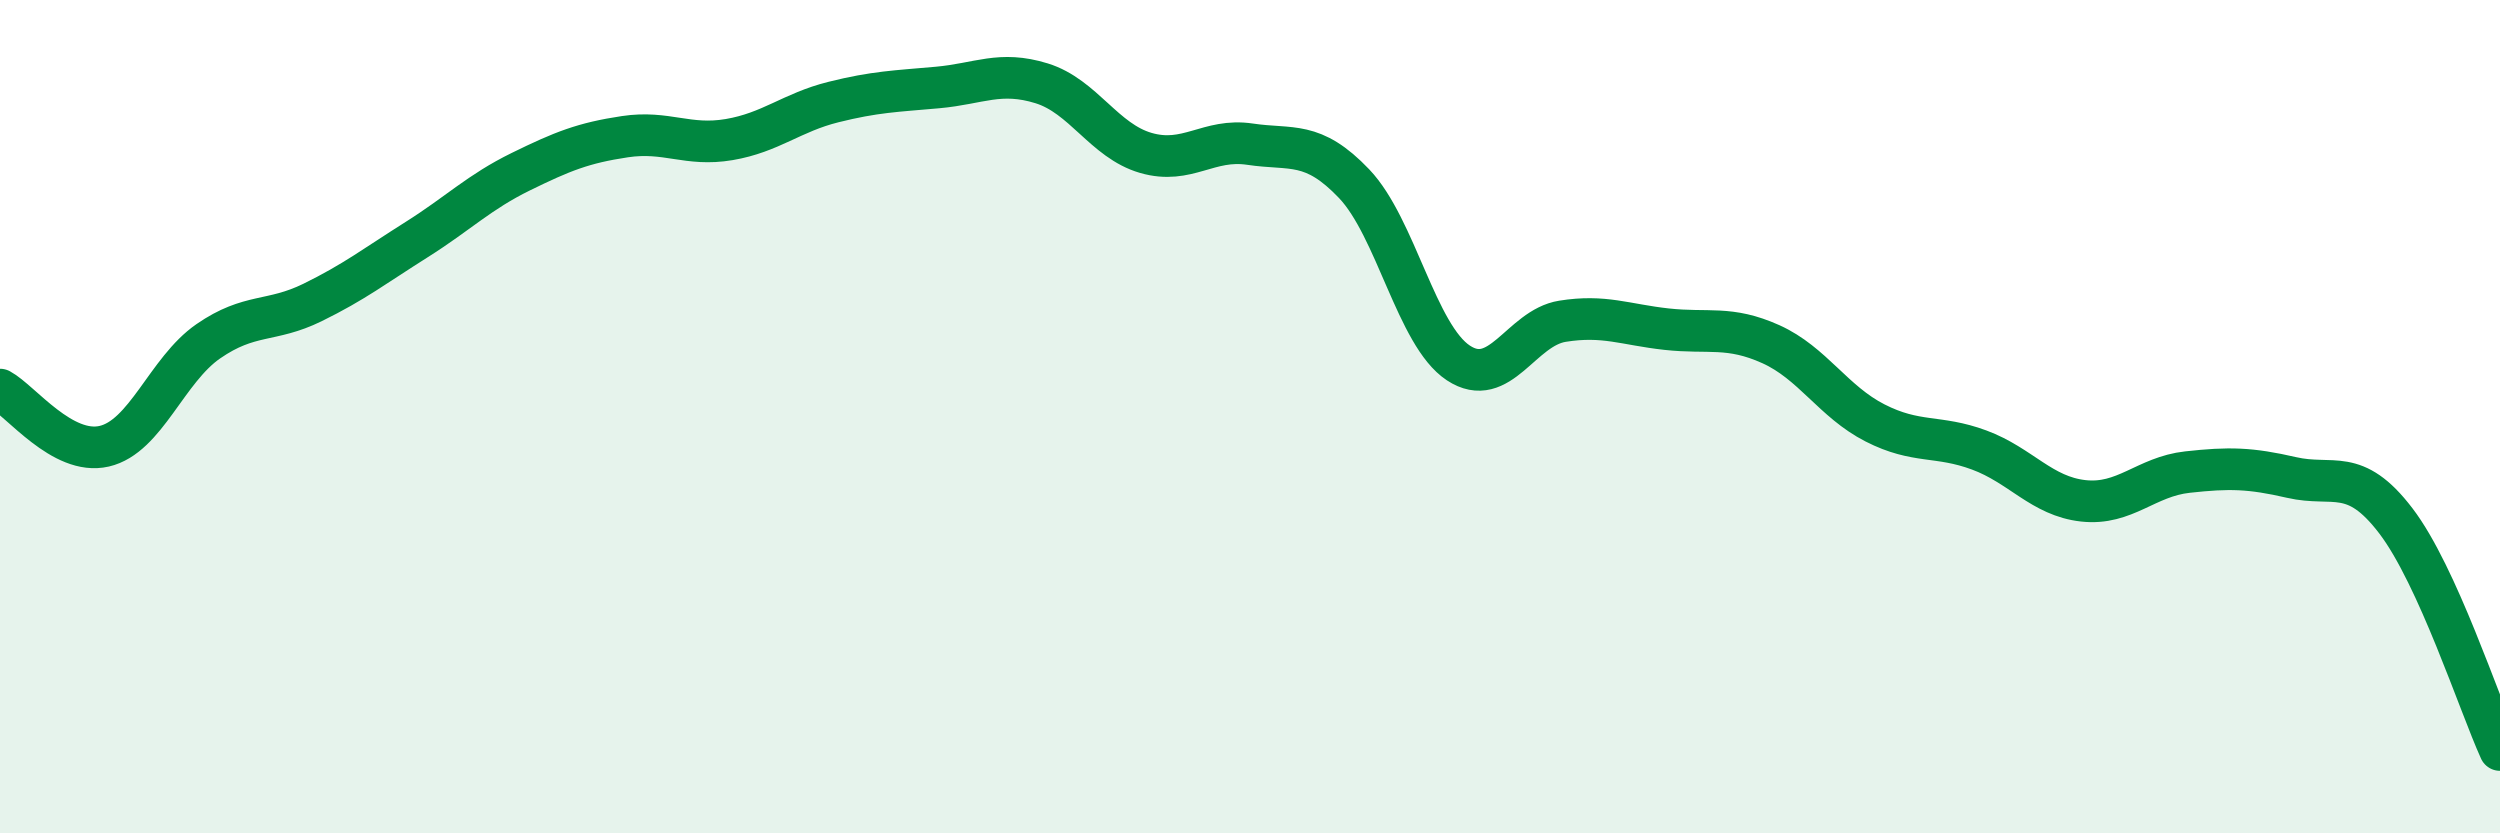
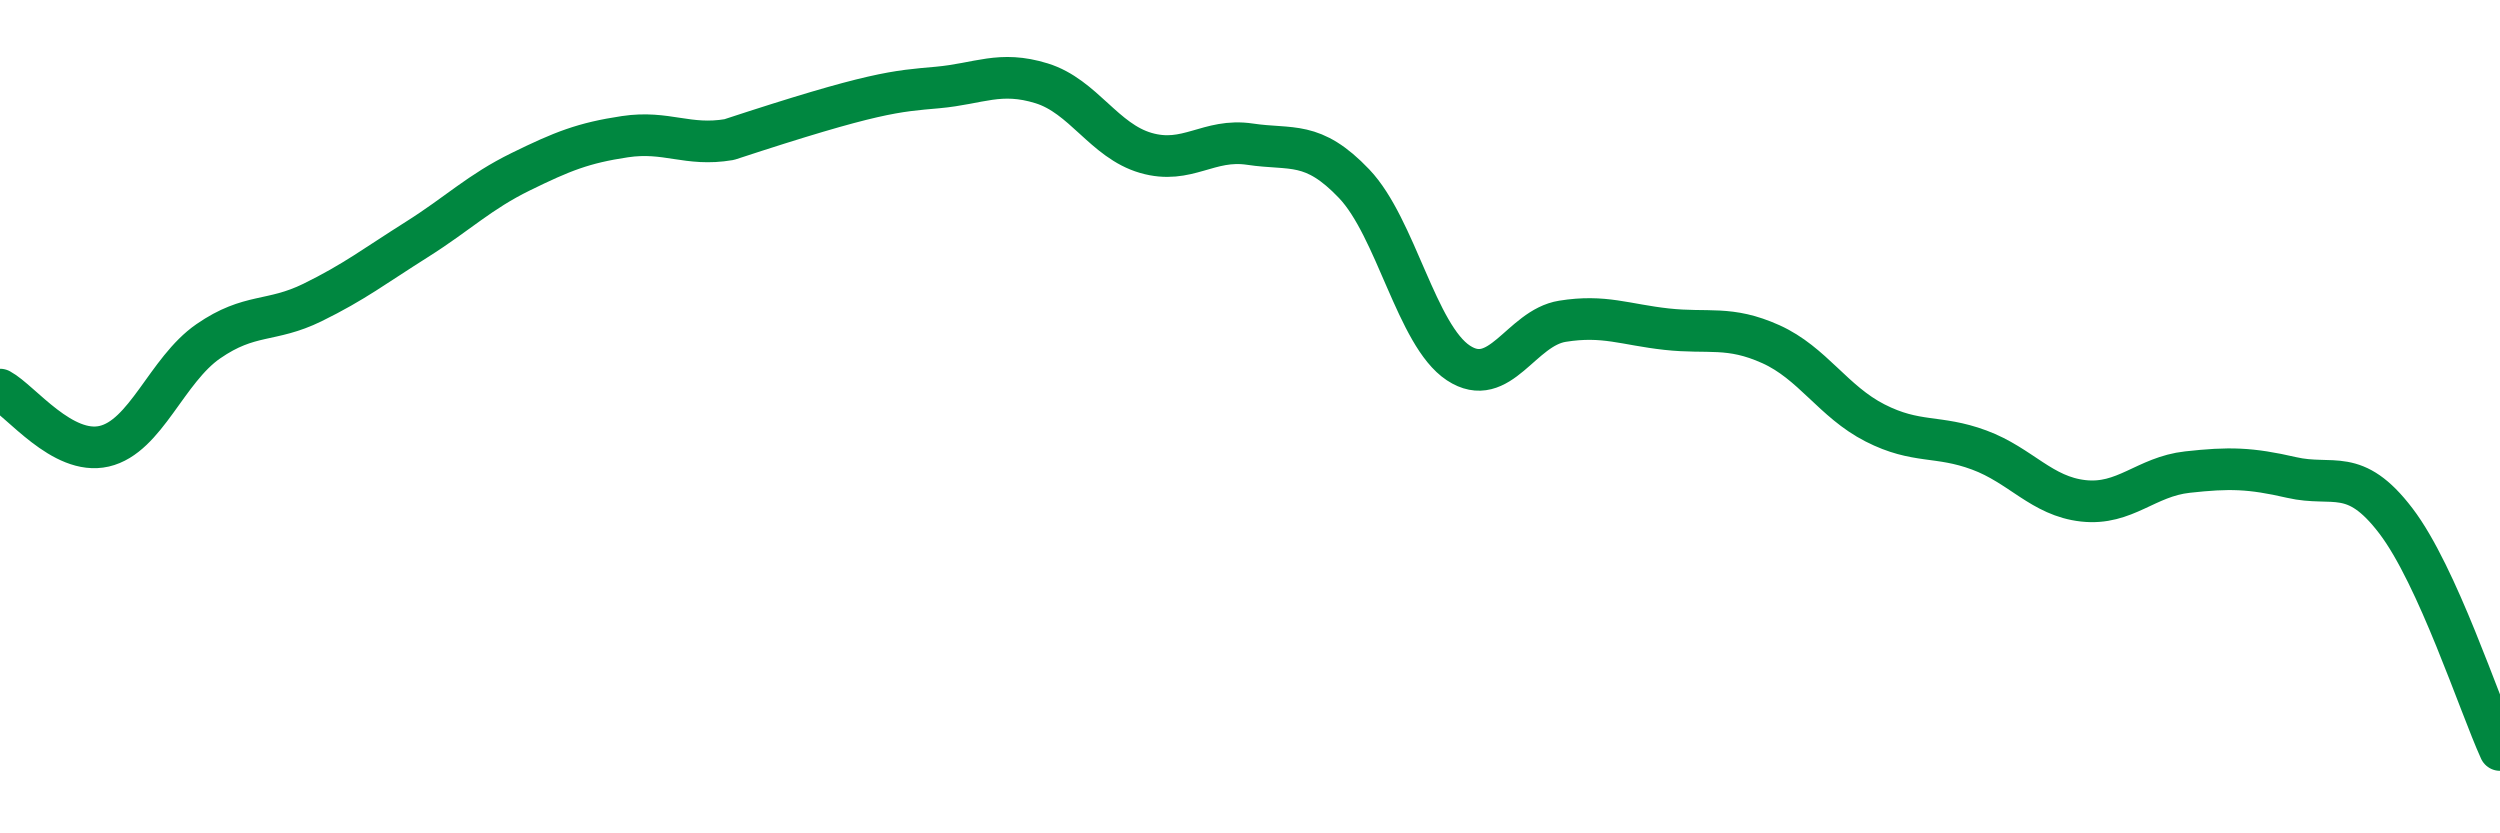
<svg xmlns="http://www.w3.org/2000/svg" width="60" height="20" viewBox="0 0 60 20">
-   <path d="M 0,9.35 C 0.5,9.62 1.5,10.94 2.5,10.71 C 3.5,10.48 4,8.88 5,8.19 C 6,7.5 6.5,7.75 7.5,7.26 C 8.5,6.77 9,6.38 10,5.75 C 11,5.12 11.5,4.61 12.5,4.12 C 13.5,3.63 14,3.43 15,3.28 C 16,3.13 16.5,3.52 17.5,3.35 C 18.5,3.18 19,2.7 20,2.45 C 21,2.2 21.5,2.19 22.5,2.1 C 23.5,2.01 24,1.69 25,2 C 26,2.31 26.5,3.38 27.5,3.67 C 28.5,3.96 29,3.31 30,3.46 C 31,3.61 31.5,3.36 32.5,4.41 C 33.5,5.46 34,8.05 35,8.71 C 36,9.37 36.5,7.87 37.5,7.71 C 38.5,7.55 39,7.79 40,7.9 C 41,8.01 41.5,7.81 42.5,8.26 C 43.5,8.71 44,9.64 45,10.15 C 46,10.66 46.5,10.43 47.5,10.8 C 48.5,11.17 49,11.91 50,12.02 C 51,12.13 51.5,11.44 52.5,11.33 C 53.5,11.22 54,11.23 55,11.46 C 56,11.69 56.5,11.19 57.5,12.5 C 58.5,13.81 59.5,16.9 60,18L60 20L0 20Z" fill="#008740" opacity="0.1" stroke-linecap="round" stroke-linejoin="round" />
-   <path d="M 0,9.35 C 0.5,9.62 1.5,10.94 2.5,10.71 C 3.5,10.48 4,8.88 5,8.19 C 6,7.5 6.5,7.75 7.5,7.26 C 8.5,6.77 9,6.38 10,5.75 C 11,5.12 11.5,4.61 12.5,4.12 C 13.5,3.63 14,3.43 15,3.28 C 16,3.13 16.5,3.52 17.5,3.35 C 18.5,3.18 19,2.7 20,2.45 C 21,2.2 21.5,2.19 22.5,2.1 C 23.5,2.01 24,1.69 25,2 C 26,2.31 26.5,3.38 27.5,3.67 C 28.5,3.96 29,3.31 30,3.46 C 31,3.61 31.5,3.36 32.5,4.41 C 33.5,5.46 34,8.05 35,8.71 C 36,9.37 36.5,7.87 37.5,7.71 C 38.5,7.55 39,7.79 40,7.9 C 41,8.01 41.5,7.81 42.5,8.26 C 43.5,8.71 44,9.64 45,10.15 C 46,10.66 46.5,10.43 47.5,10.8 C 48.5,11.17 49,11.91 50,12.02 C 51,12.13 51.5,11.44 52.5,11.33 C 53.5,11.22 54,11.23 55,11.46 C 56,11.69 56.5,11.19 57.5,12.5 C 58.5,13.81 59.5,16.9 60,18" stroke="#008740" stroke-width="1" fill="none" stroke-linecap="round" stroke-linejoin="round" />
+   <path d="M 0,9.35 C 0.5,9.62 1.5,10.94 2.5,10.71 C 3.5,10.48 4,8.88 5,8.19 C 6,7.5 6.5,7.75 7.5,7.26 C 8.5,6.77 9,6.38 10,5.75 C 11,5.12 11.5,4.61 12.5,4.12 C 13.5,3.63 14,3.43 15,3.28 C 16,3.13 16.5,3.52 17.5,3.35 C 21,2.2 21.5,2.19 22.5,2.1 C 23.5,2.01 24,1.69 25,2 C 26,2.31 26.5,3.38 27.5,3.67 C 28.5,3.96 29,3.31 30,3.46 C 31,3.61 31.5,3.36 32.5,4.41 C 33.5,5.46 34,8.05 35,8.71 C 36,9.37 36.5,7.87 37.5,7.71 C 38.5,7.55 39,7.79 40,7.9 C 41,8.01 41.5,7.81 42.5,8.26 C 43.5,8.71 44,9.64 45,10.15 C 46,10.66 46.5,10.43 47.5,10.8 C 48.5,11.17 49,11.91 50,12.02 C 51,12.13 51.5,11.44 52.5,11.33 C 53.5,11.22 54,11.23 55,11.46 C 56,11.69 56.5,11.19 57.5,12.5 C 58.5,13.81 59.5,16.9 60,18" stroke="#008740" stroke-width="1" fill="none" stroke-linecap="round" stroke-linejoin="round" />
</svg>